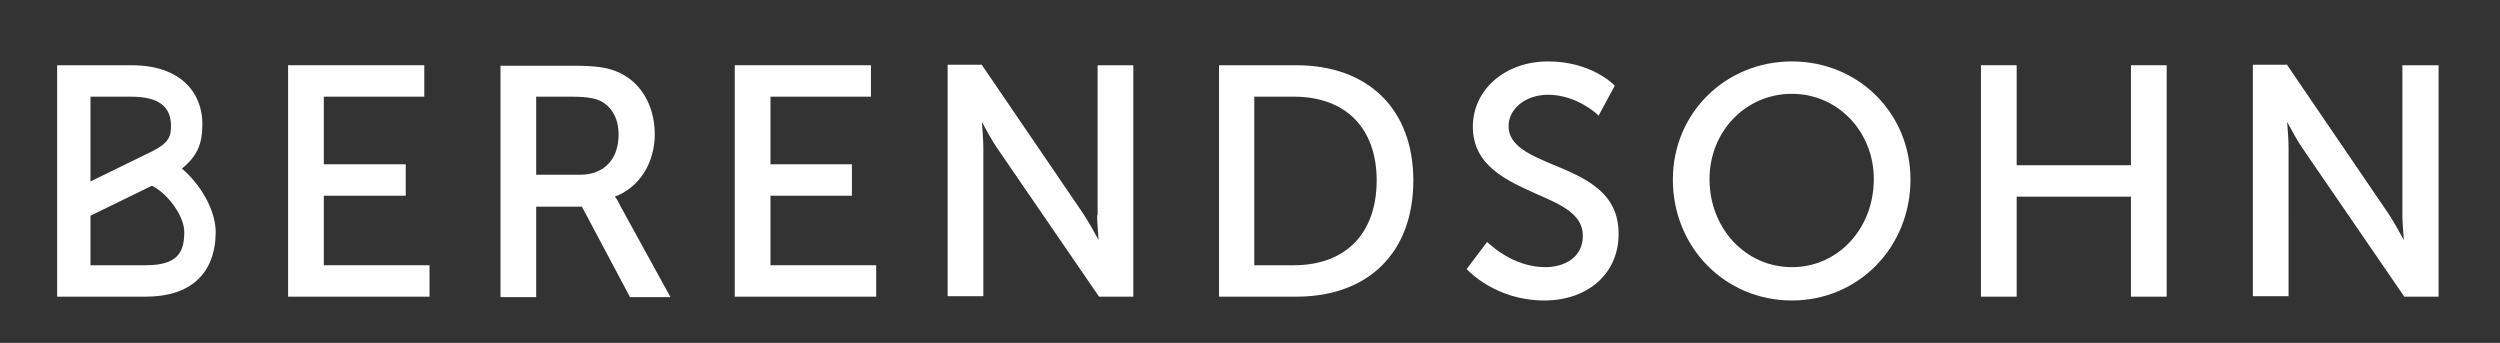
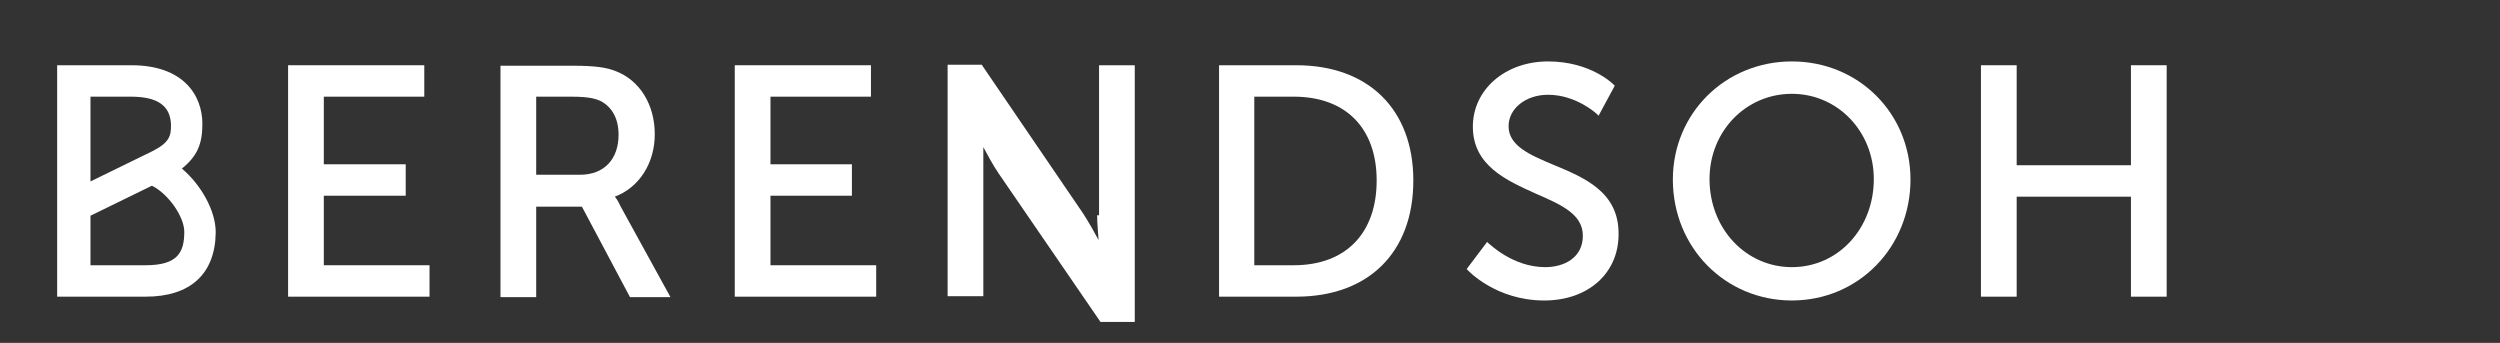
<svg xmlns="http://www.w3.org/2000/svg" version="1.1" id="Ebene_1" x="0px" y="0px" viewBox="0 0 525 72" style="enable-background:new 0 0 525 72;" xml:space="preserve">
  <rect x="0" y="0" width="525" height="72" fill="#333333" stroke="none" />
  <style type="text/css">
	.st0{fill:#FFFFFF;}
</style>
  <g>
    <path class="st0" d="M326.2,34.6c-5-2.1-9.4-4-9.4-8.1c0-3.7,3.6-6.6,8.3-6.6c5.9,0,10.2,4,10.2,4l0.4,0.4l3.4-6.3l-0.2-0.2   c-0.2-0.2-4.9-4.9-13.8-4.9c-9,0-15.8,5.9-15.8,13.7c0,8.2,7.1,11.3,13.3,14.1c5.3,2.3,9.8,4.3,9.8,8.8c0,4.6-3.9,6.6-7.9,6.6   c-6.9,0-11.8-5-11.9-5l-0.3-0.3l-4.3,5.7l0.2,0.2c0.1,0.1,5.9,6.4,16.1,6.4c9.2,0,15.6-5.7,15.6-13.9   C340,40.3,332.7,37.3,326.2,34.6z" />
    <path class="st0" d="M38.2,35.4c3.2-2.6,4.3-5.1,4.3-9.4c0-5.9-3.9-12.3-14.9-12.3H19h-7v48.6l0,0l0,0h18.6   c9.4,0,14.6-4.8,14.7-13.5C45.3,44.2,42.2,38.8,38.2,35.4z M27.5,20.3c5.6,0,8.2,1.9,8.4,5.7c0.1,2.6-0.4,4-4,5.8L19,38.1V20.3   C19,20.3,27.5,20.3,27.5,20.3z M30.6,55.7H19V45.3L31.9,39c3.3,1.6,6.8,6.4,6.8,9.7C38.7,53,37.3,55.7,30.6,55.7z" />
    <polygon class="st0" points="68,41.1 85.2,41.1 85.2,34.5 68,34.5 68,20.3 89.1,20.3 89.1,13.7 60.5,13.7 60.5,62.3 90.2,62.3    90.2,55.7 68,55.7  " />
-     <path class="st0" d="M504.5,13.7v31.5c0,1.6,0.2,3.7,0.3,5.2c-0.8-1.5-2.1-3.8-3.2-5.5l-21.2-31.1l-0.1-0.2h-7.2v48.6h7.5V30.9   c0-1.6-0.2-3.8-0.3-5.3c0.8,1.5,2.1,3.9,3.2,5.5l21.4,31.2h7.2V13.7H504.5z" />
    <polygon class="st0" points="447.5,34.7 423.5,34.7 423.5,13.7 416,13.7 416,62.3 423.5,62.3 423.5,41.3 447.5,41.3 447.5,62.3    455,62.3 455,13.7 447.5,13.7  " />
    <path class="st0" d="M272.2,13.7h-16.2v48.6h16.2c15.2,0,24.6-9.3,24.6-24.4C296.8,23,287.4,13.7,272.2,13.7z M271.7,55.7h-8.3   V20.3h8.3c10.9,0,17.4,6.6,17.4,17.6C289.1,49,282.6,55.7,271.7,55.7z" />
    <path class="st0" d="M376.3,12.9c-14,0-25,10.9-25,24.8c0,14.3,11,25.4,25,25.4c14,0,24.9-11.2,24.9-25.4   C401.2,23.8,390.3,12.9,376.3,12.9z M376.3,56.1c-9.7,0-17.3-8.1-17.3-18.5c0-10,7.6-17.9,17.3-17.9c9.6,0,17.2,7.9,17.2,17.9   C393.5,48,386,56.1,376.3,56.1z" />
    <path class="st0" d="M129.1,41.3c5.1-1.9,8.4-7,8.4-13.1c0-6.3-3.2-11.4-8.3-13.3c-1.8-0.7-4-1.1-9.1-1.1h-15v48.6h7.5v-19h9.6   l10.1,19h8.5l-10.5-19.1C129.8,42.2,129.4,41.6,129.1,41.3z M121.8,36.7h-9.2V20.3h7.3c3.7,0,5.2,0.4,6.4,1c2.3,1.3,3.6,3.7,3.6,7   C129.9,33.5,126.8,36.7,121.8,36.7z" />
    <polygon class="st0" points="161.8,41.1 178.9,41.1 178.9,34.5 161.8,34.5 161.8,20.3 182.9,20.3 182.9,13.7 154.3,13.7    154.3,62.3 184,62.3 184,55.7 161.8,55.7  " />
-     <path class="st0" d="M230.4,45.2c0,1.6,0.2,3.7,0.3,5.2c-0.8-1.5-2.1-3.8-3.2-5.5l-21.2-31.1l-0.1-0.2h-7.2v48.6h7.5V30.9   c0-1.6-0.2-3.8-0.3-5.3c0.8,1.5,2.1,3.9,3.2,5.5l21.4,31.2h7.2V13.7h-7.5V45.2z" />
+     <path class="st0" d="M230.4,45.2c0,1.6,0.2,3.7,0.3,5.2c-0.8-1.5-2.1-3.8-3.2-5.5l-21.2-31.1l-0.1-0.2h-7.2v48.6h7.5V30.9   c0.8,1.5,2.1,3.9,3.2,5.5l21.4,31.2h7.2V13.7h-7.5V45.2z" />
  </g>
</svg>